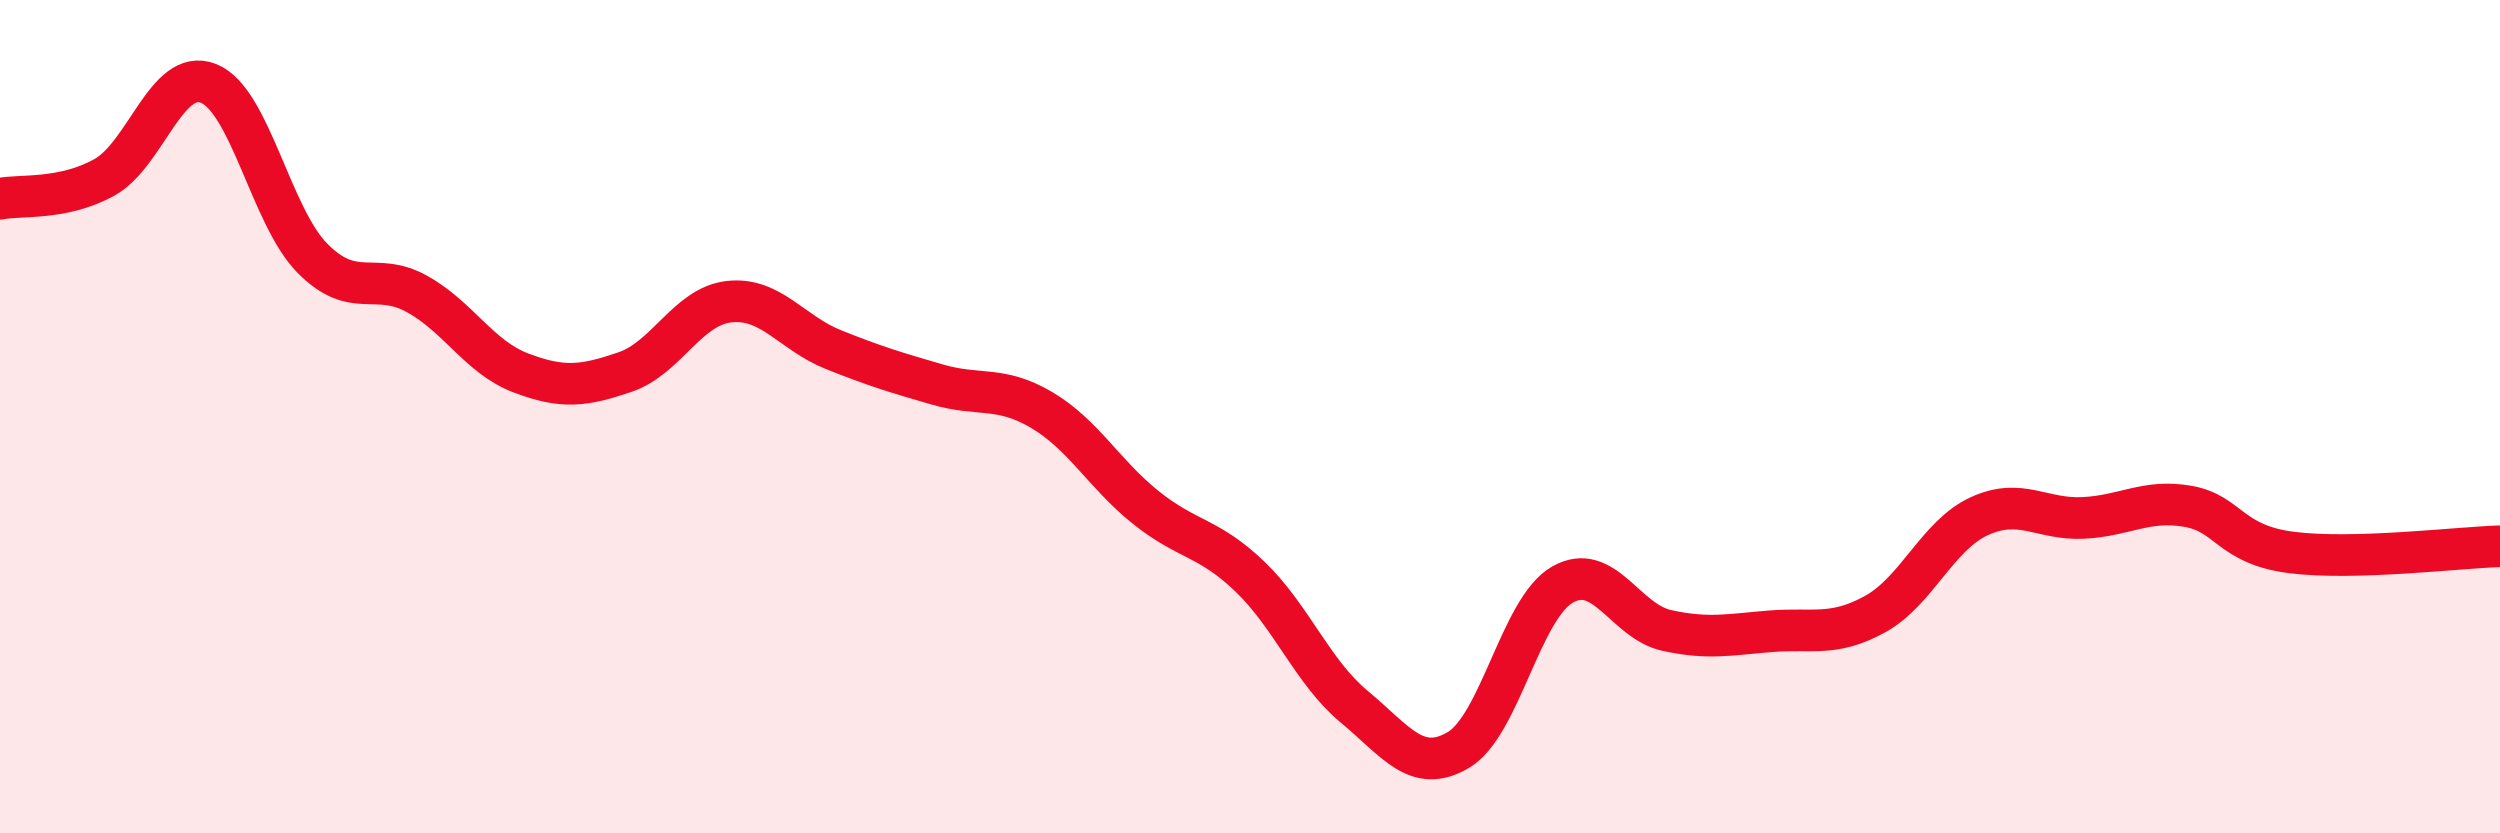
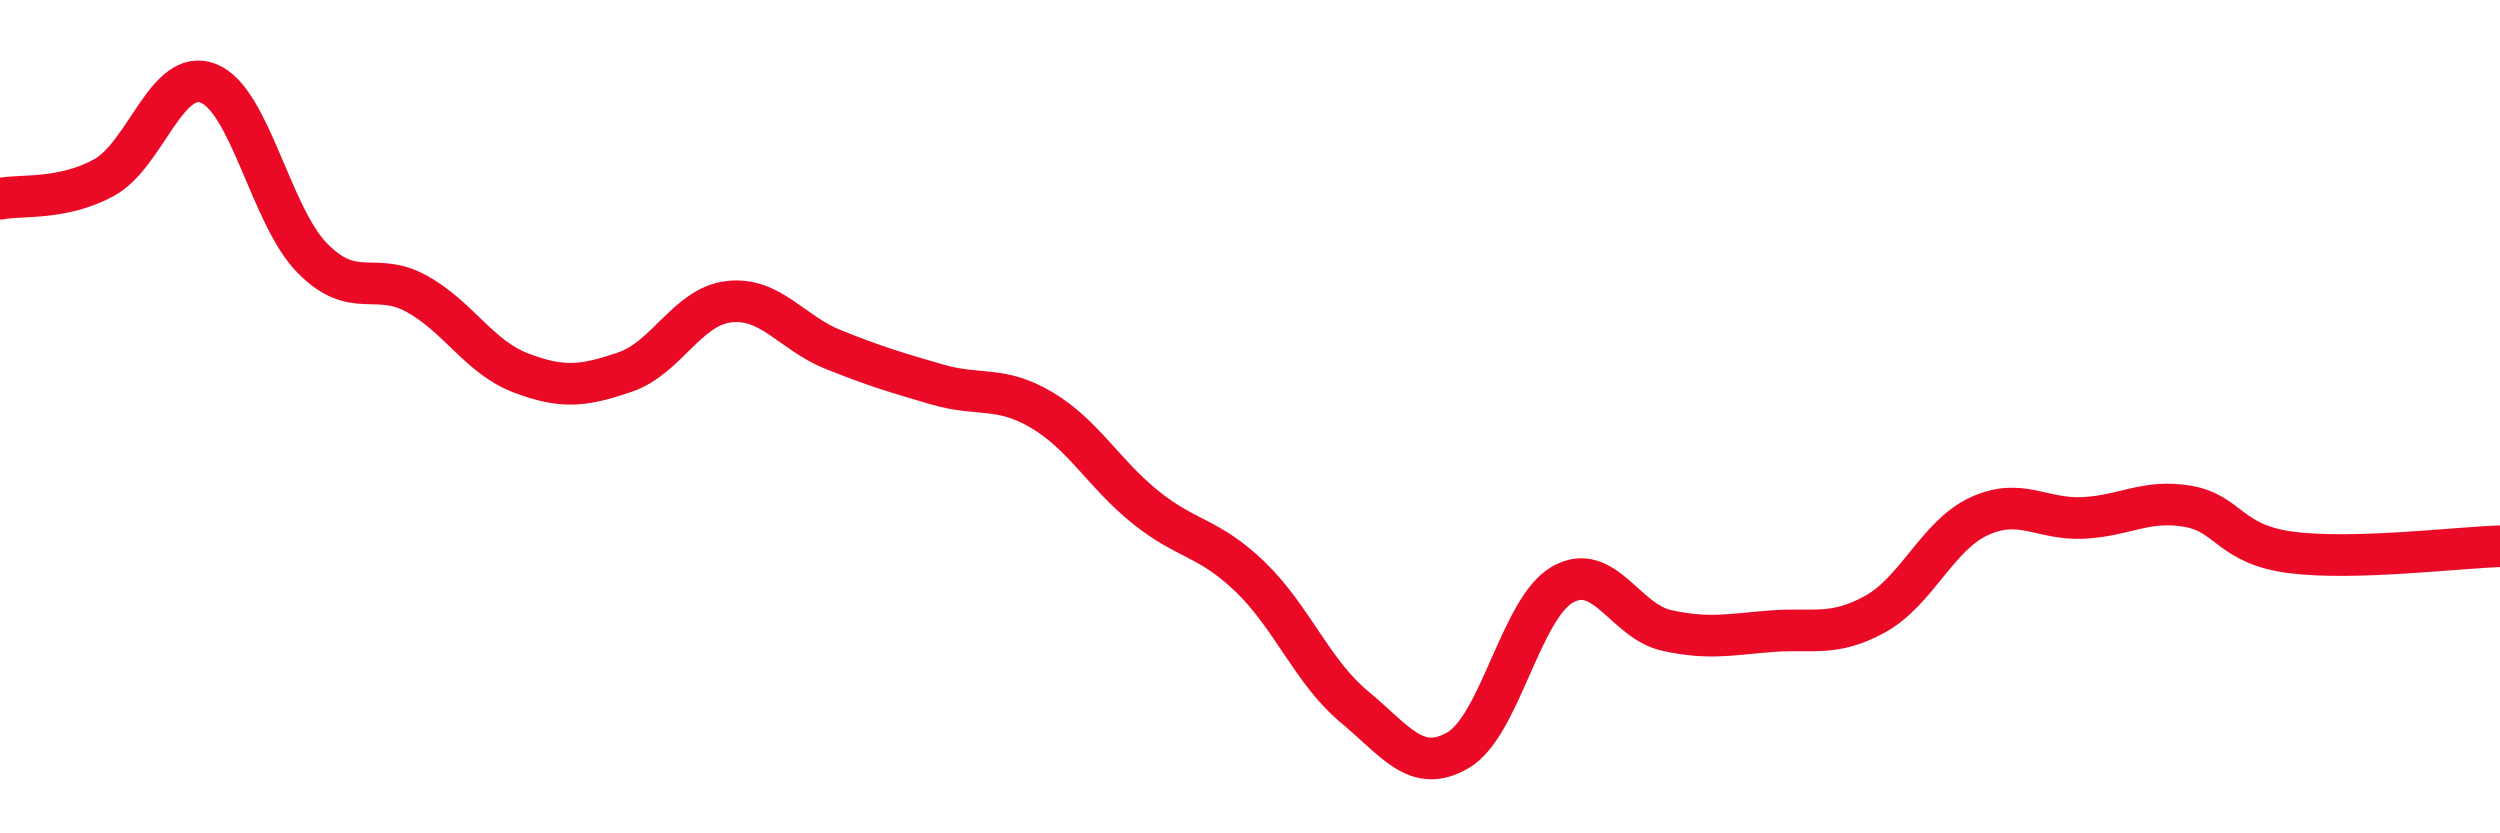
<svg xmlns="http://www.w3.org/2000/svg" width="60" height="20" viewBox="0 0 60 20">
-   <path d="M 0,4.77 C 0.5,4.67 1.5,4.81 2.5,4.26 C 3.5,3.71 4,1.61 5,2 C 6,2.39 6.5,5.19 7.5,6.2 C 8.5,7.21 9,6.5 10,7.05 C 11,7.6 11.5,8.57 12.5,8.95 C 13.5,9.33 14,9.27 15,8.93 C 16,8.59 16.5,7.35 17.5,7.24 C 18.5,7.13 19,7.99 20,8.39 C 21,8.79 21.5,8.94 22.5,9.23 C 23.5,9.52 24,9.25 25,9.84 C 26,10.43 26.5,11.38 27.5,12.18 C 28.5,12.98 29,12.88 30,13.84 C 31,14.8 31.5,16.13 32.5,16.96 C 33.5,17.79 34,18.59 35,18 C 36,17.41 36.5,14.6 37.5,14.03 C 38.5,13.46 39,14.91 40,15.13 C 41,15.35 41.5,15.23 42.5,15.15 C 43.5,15.07 44,15.29 45,14.74 C 46,14.19 46.5,12.85 47.5,12.39 C 48.5,11.93 49,12.48 50,12.43 C 51,12.38 51.5,11.98 52.5,12.15 C 53.5,12.32 53.5,13.07 55,13.26 C 56.5,13.45 59,13.14 60,13.11L60 20L0 20Z" fill="#EB0A25" opacity="0.1" stroke-linecap="round" stroke-linejoin="round" />
  <path d="M 0,4.77 C 0.5,4.67 1.5,4.81 2.5,4.26 C 3.5,3.71 4,1.61 5,2 C 6,2.39 6.5,5.19 7.5,6.2 C 8.5,7.21 9,6.5 10,7.05 C 11,7.6 11.5,8.57 12.5,8.95 C 13.5,9.33 14,9.27 15,8.93 C 16,8.59 16.5,7.35 17.5,7.24 C 18.5,7.13 19,7.99 20,8.39 C 21,8.79 21.5,8.94 22.5,9.23 C 23.5,9.52 24,9.25 25,9.84 C 26,10.43 26.5,11.38 27.5,12.18 C 28.5,12.98 29,12.88 30,13.84 C 31,14.8 31.5,16.13 32.5,16.96 C 33.5,17.79 34,18.59 35,18 C 36,17.41 36.5,14.6 37.5,14.03 C 38.5,13.46 39,14.91 40,15.13 C 41,15.35 41.5,15.23 42.5,15.15 C 43.5,15.07 44,15.29 45,14.74 C 46,14.19 46.5,12.85 47.5,12.39 C 48.5,11.93 49,12.48 50,12.43 C 51,12.38 51.5,11.98 52.5,12.15 C 53.5,12.32 53.5,13.07 55,13.26 C 56.5,13.45 59,13.14 60,13.11" stroke="#EB0A25" stroke-width="1" fill="none" stroke-linecap="round" stroke-linejoin="round" />
</svg>